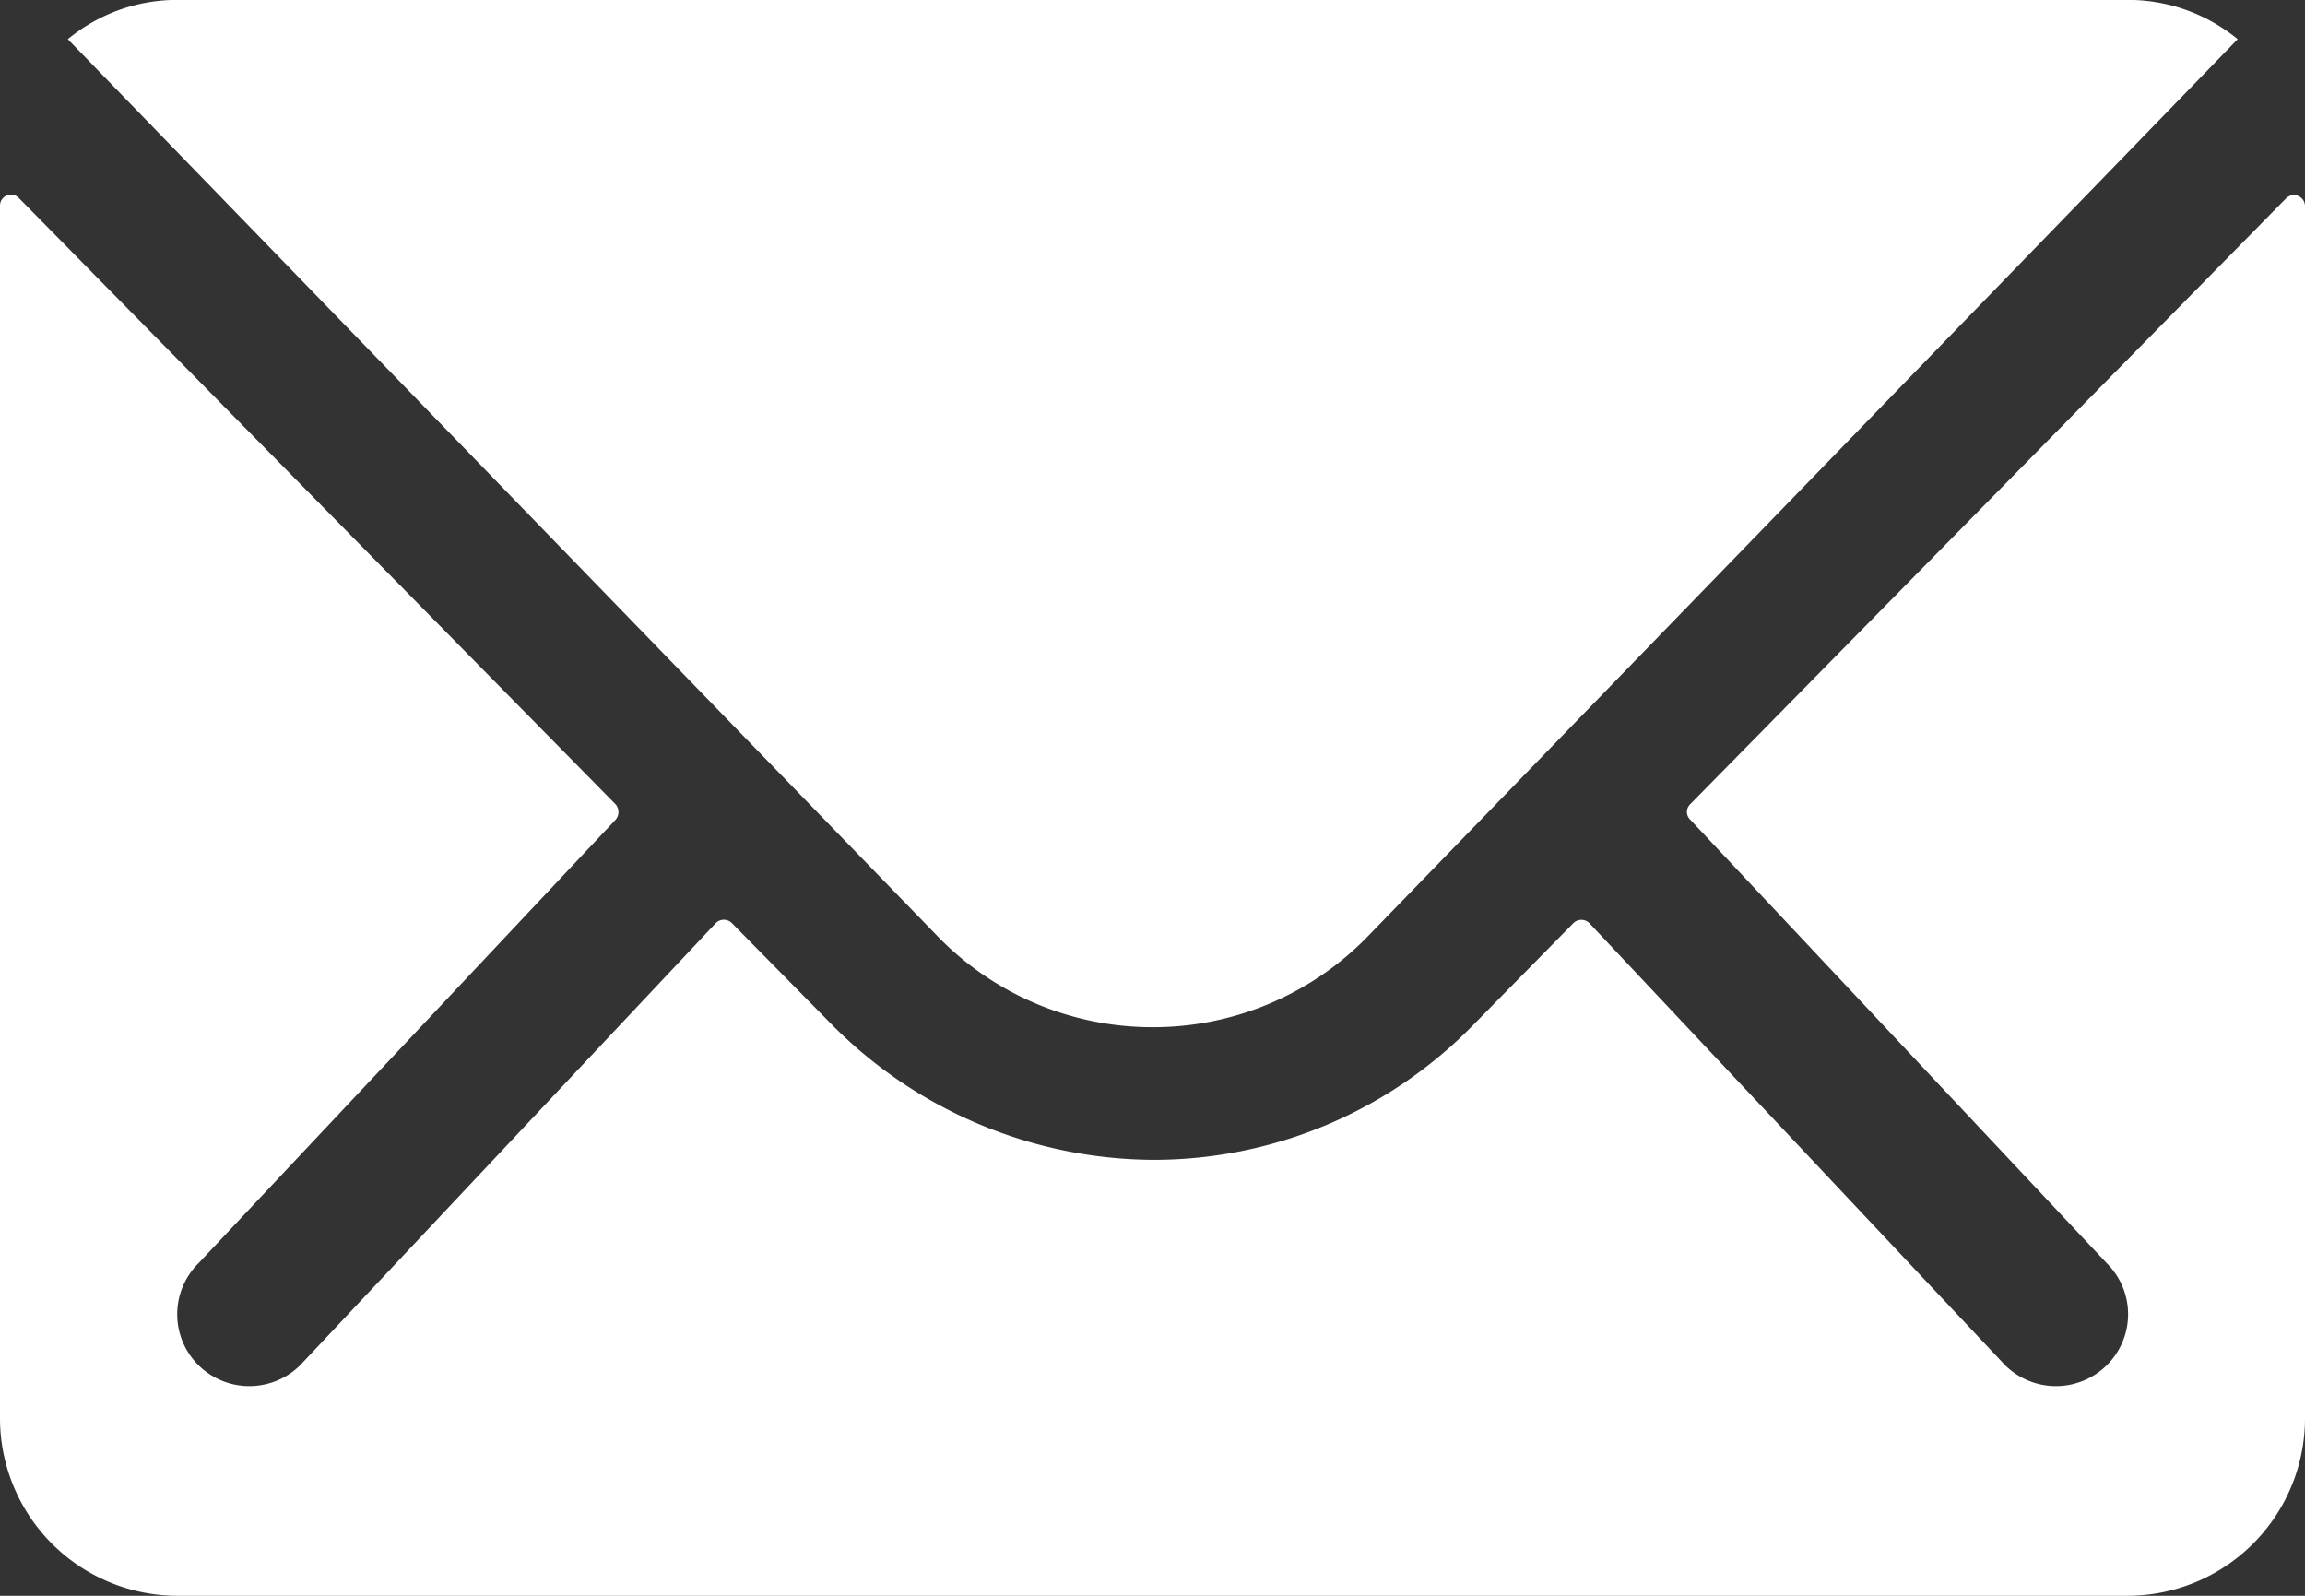
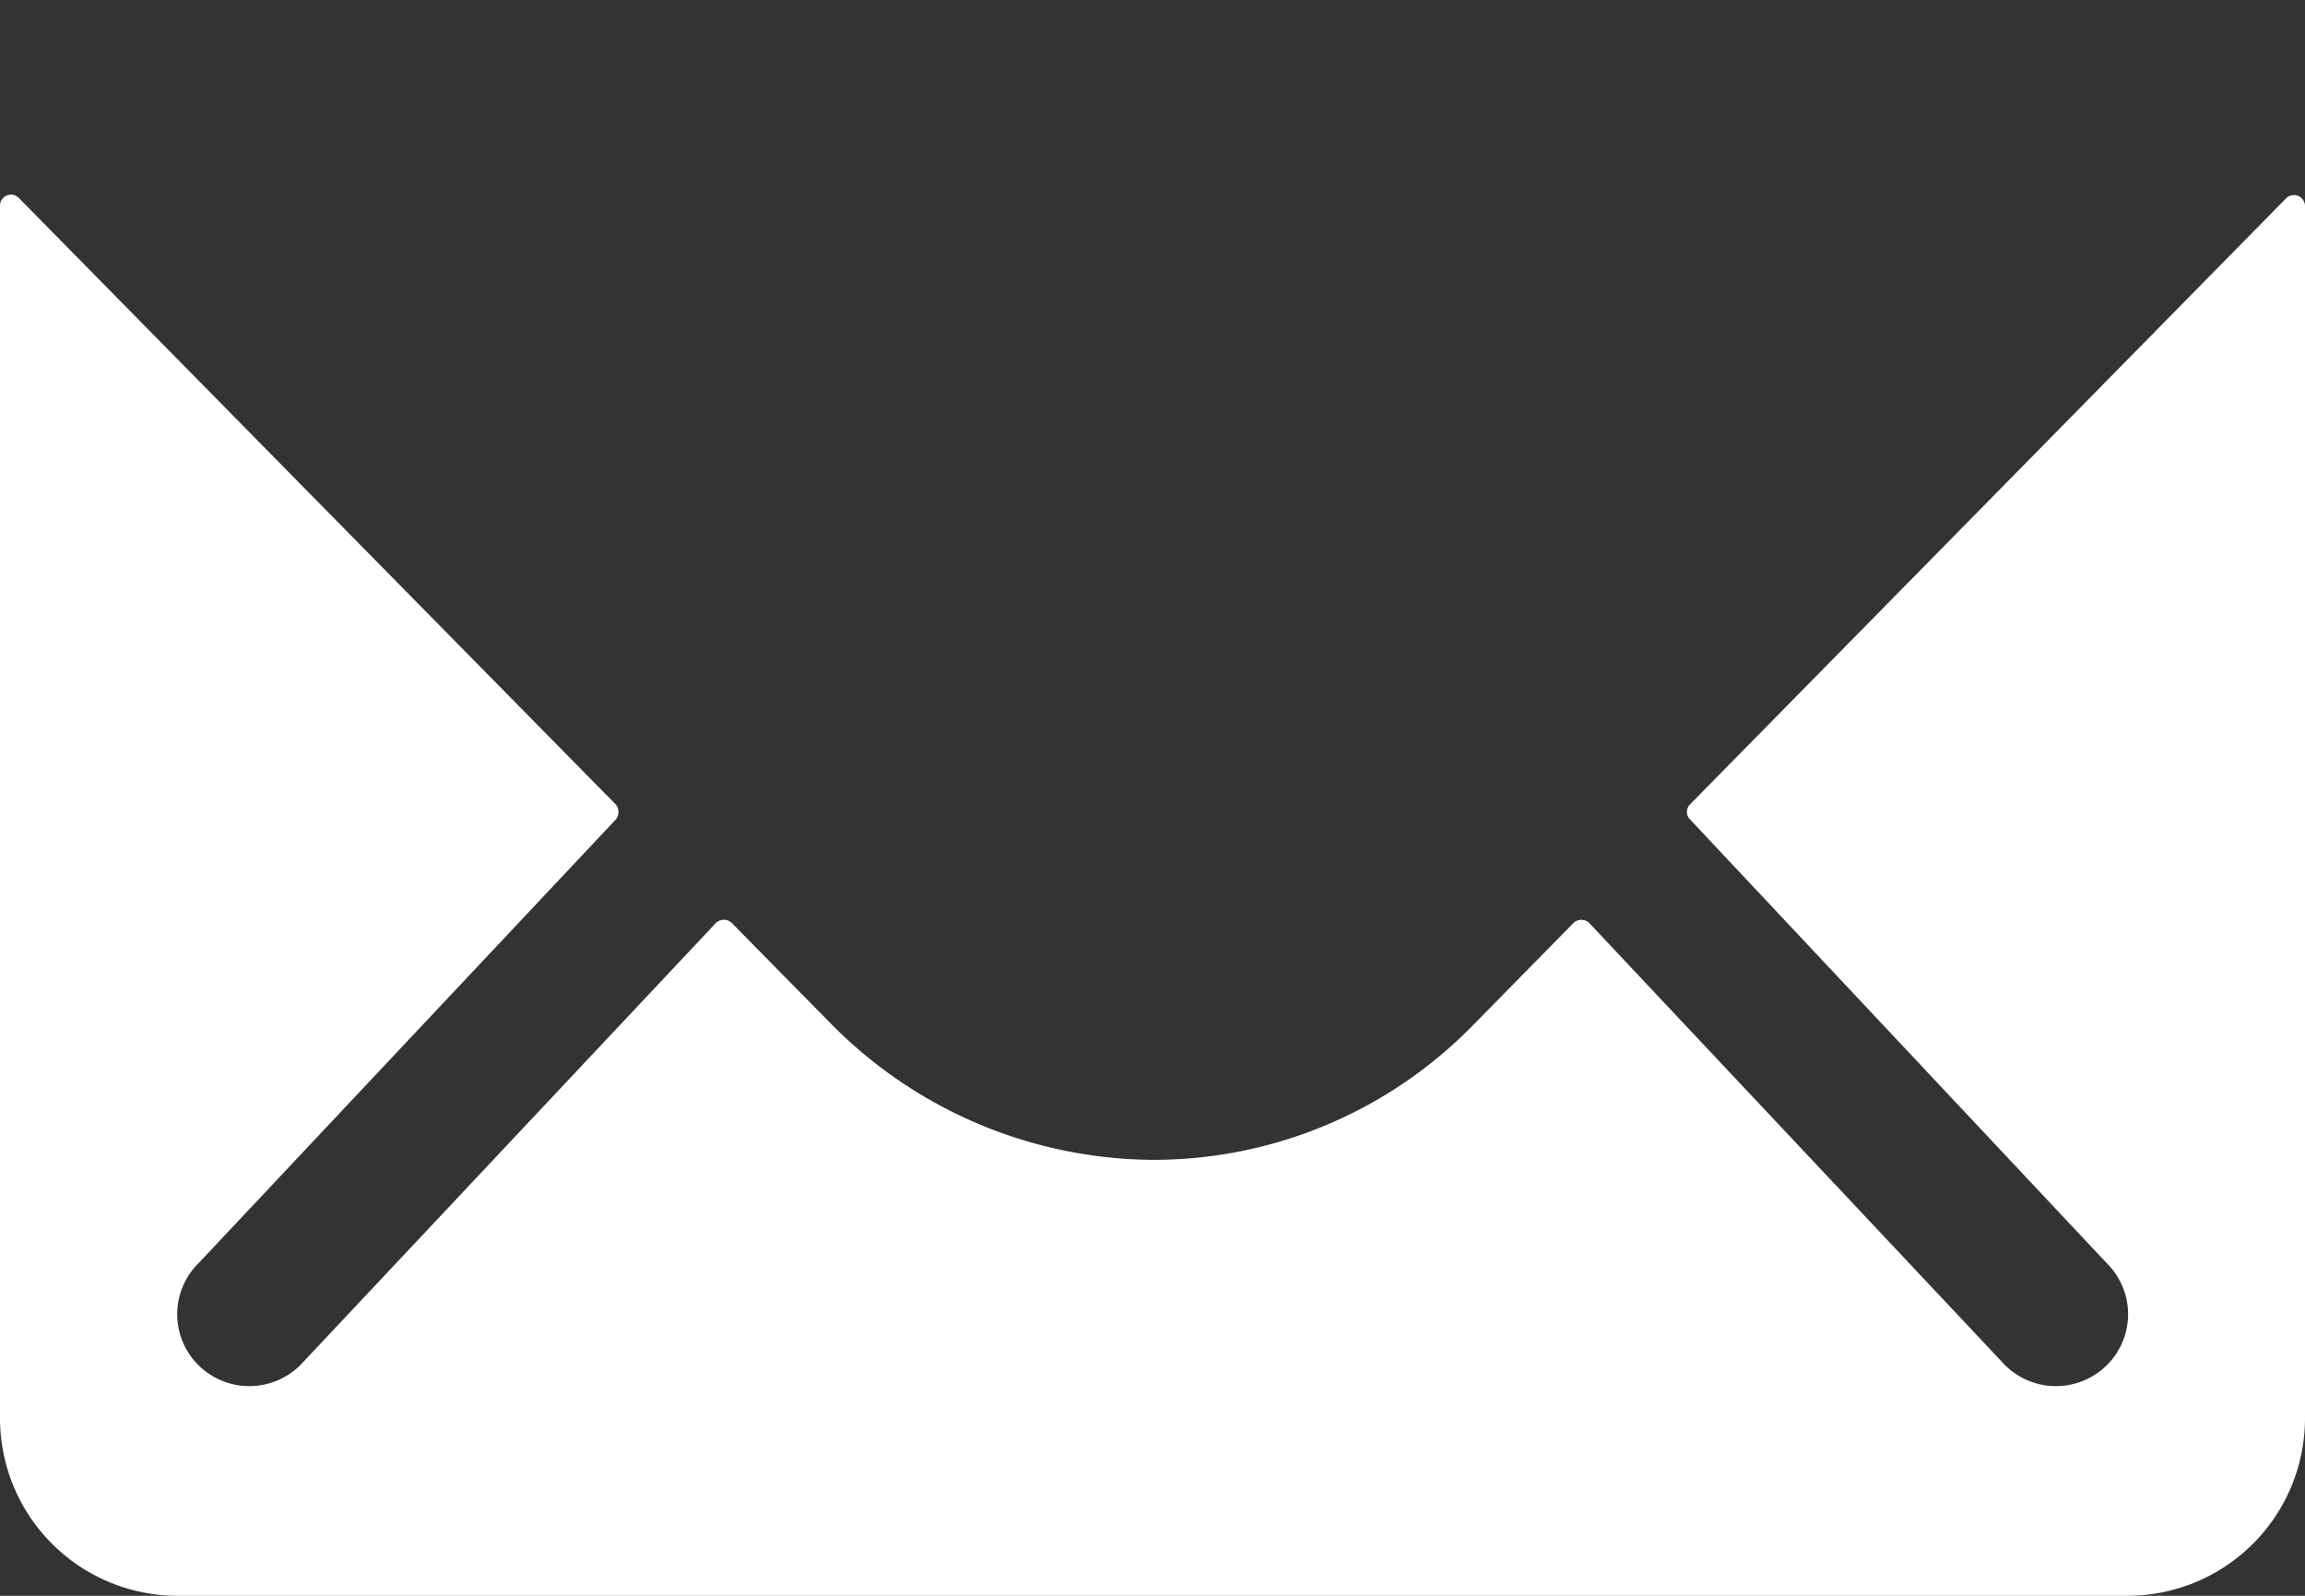
<svg xmlns="http://www.w3.org/2000/svg" width="23.111" height="16" viewBox="0 0 23.111 16">
  <rect x="0" y="0" width="23.111" height="16" fill="#333333" stroke="none" />
  <g id="Icon_ionic-ios-mail" data-name="Icon ionic-ios-mail" transform="translate(-3.375 -7.875)">
    <path id="パス_5294" data-name="パス 5294" d="M26.3,10.348l-5.978,6.078a.107.107,0,0,0,0,.155L24.5,21.03a.719.719,0,0,1,0,1.02.725.725,0,0,1-1.022,0l-4.167-4.431a.114.114,0,0,0-.161,0L18.136,18.65a4.477,4.477,0,0,1-3.189,1.342,4.567,4.567,0,0,1-3.256-1.381l-.978-.993a.114.114,0,0,0-.161,0L6.386,22.05a.725.725,0,0,1-1.022,0,.719.719,0,0,1,0-1.02l4.183-4.448a.118.118,0,0,0,0-.155L3.564,10.348a.11.11,0,0,0-.189.078V22.588a1.781,1.781,0,0,0,1.778,1.775H24.708a1.781,1.781,0,0,0,1.778-1.775V10.426A.111.111,0,0,0,26.3,10.348Z" transform="translate(0 -0.488)" fill="#fff" />
-     <path id="パス_5295" data-name="パス 5295" d="M15.1,18.174a3,3,0,0,0,2.171-.923l8.71-8.983a1.731,1.731,0,0,0-1.1-.394H5.325a1.719,1.719,0,0,0-1.1.394l8.71,8.983A3,3,0,0,0,15.1,18.174Z" transform="translate(-0.17)" fill="#fff" />
  </g>
</svg>